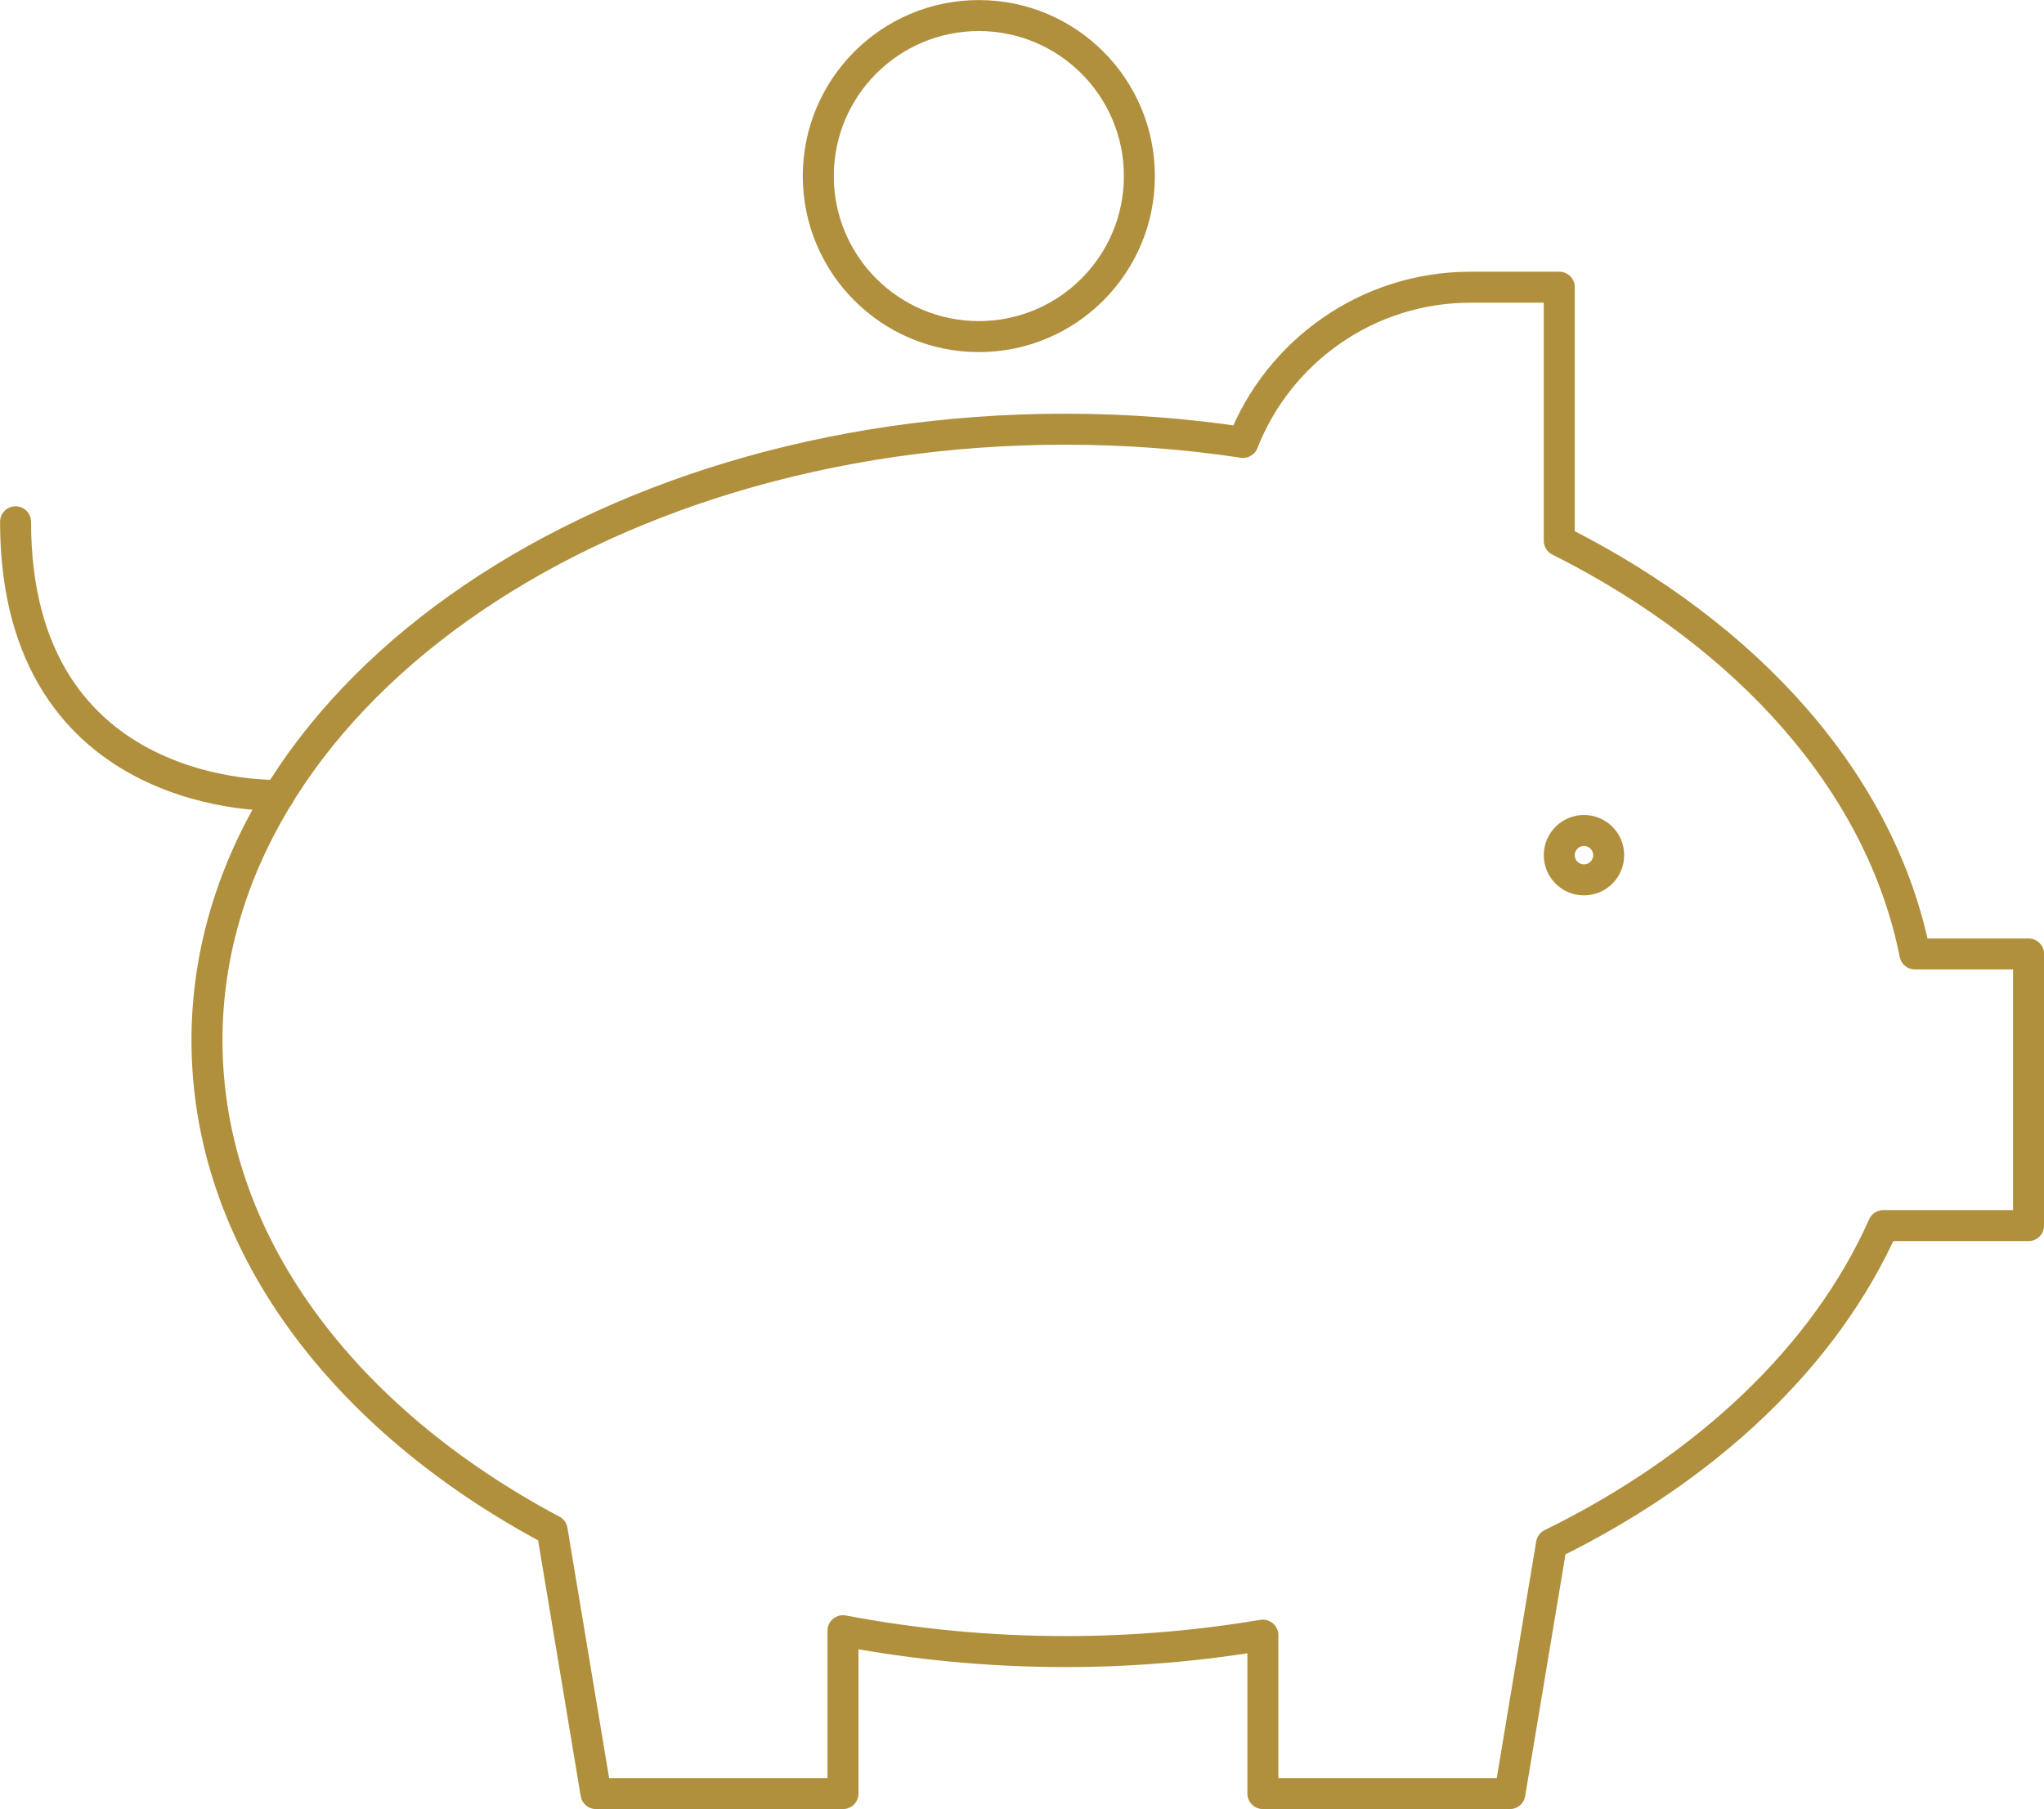
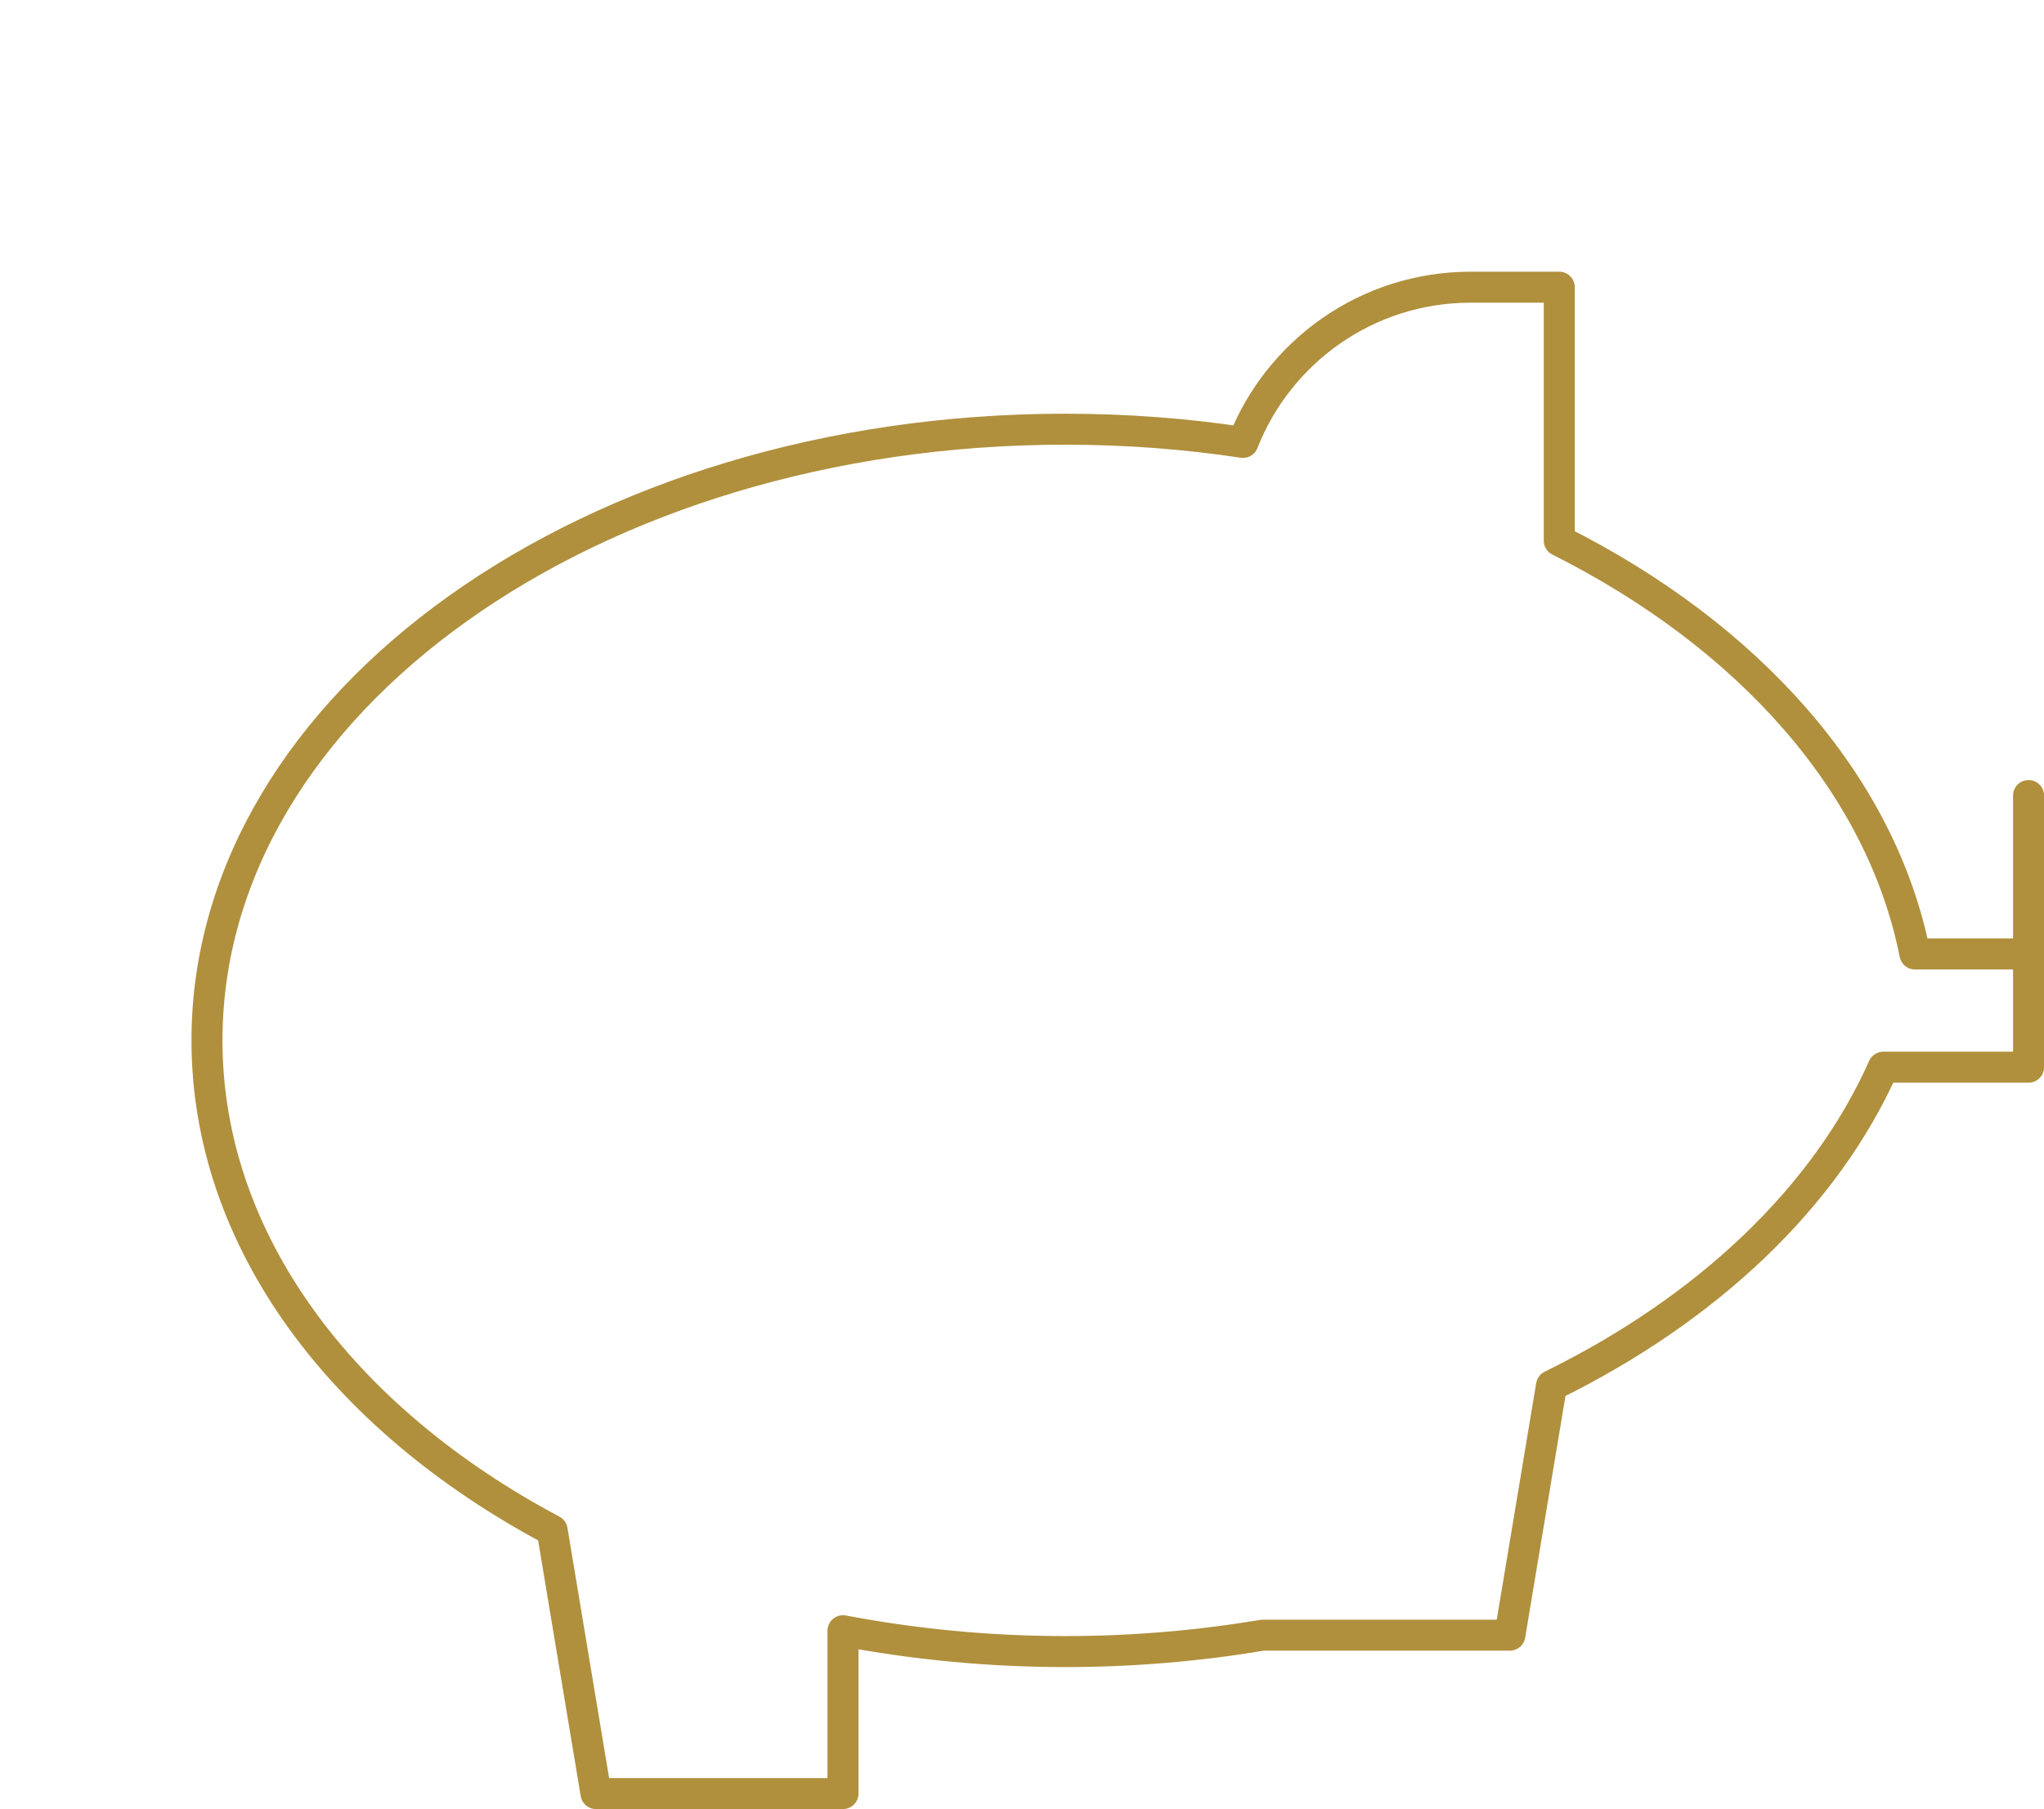
<svg xmlns="http://www.w3.org/2000/svg" id="Warstwa_2" data-name="Warstwa 2" viewBox="0 0 165.51 146.51">
  <defs>
    <style>
      .cls-1 {
        fill: none;
        stroke: #b0903d;
        stroke-linecap: round;
        stroke-linejoin: round;
        stroke-width: 2.51px;
      }
    </style>
  </defs>
  <g id="Warstwa_1-2" data-name="Warstwa 1">
    <g>
-       <path class="cls-1" d="M164.26,77.26h-9.2c-2.75-13.81-13.49-25.78-28.8-33.47v-20.53h-7.18c-8.38,0-15.54,5.21-18.43,12.57-4.64-.7-9.45-1.07-14.39-1.07-38.38,0-69.5,22.16-69.5,49.5,0,16.24,10.98,30.66,27.95,39.68l3.55,21.32h20v-13.19c5.74,1.09,11.77,1.69,18,1.69,5.51,0,10.86-.47,16-1.33v12.83h20l3.37-20.21c12.57-6.17,22.15-15.2,26.87-25.79h11.76v-22Z" />
-       <circle class="cls-1" cx="128.26" cy="69.26" r="2" />
-       <circle class="cls-1" cx="79.26" cy="14.26" r="13" />
-       <path class="cls-1" d="M22.58,64.41s-21.32.85-21.32-22.15" />
+       <path class="cls-1" d="M164.26,77.26h-9.2c-2.75-13.81-13.49-25.78-28.8-33.47v-20.53h-7.18c-8.38,0-15.54,5.21-18.43,12.57-4.64-.7-9.45-1.07-14.39-1.07-38.38,0-69.5,22.16-69.5,49.5,0,16.24,10.98,30.66,27.95,39.68l3.55,21.32h20v-13.19c5.74,1.09,11.77,1.69,18,1.69,5.51,0,10.86-.47,16-1.33h20l3.37-20.21c12.57-6.17,22.15-15.2,26.87-25.79h11.76v-22Z" />
    </g>
  </g>
</svg>